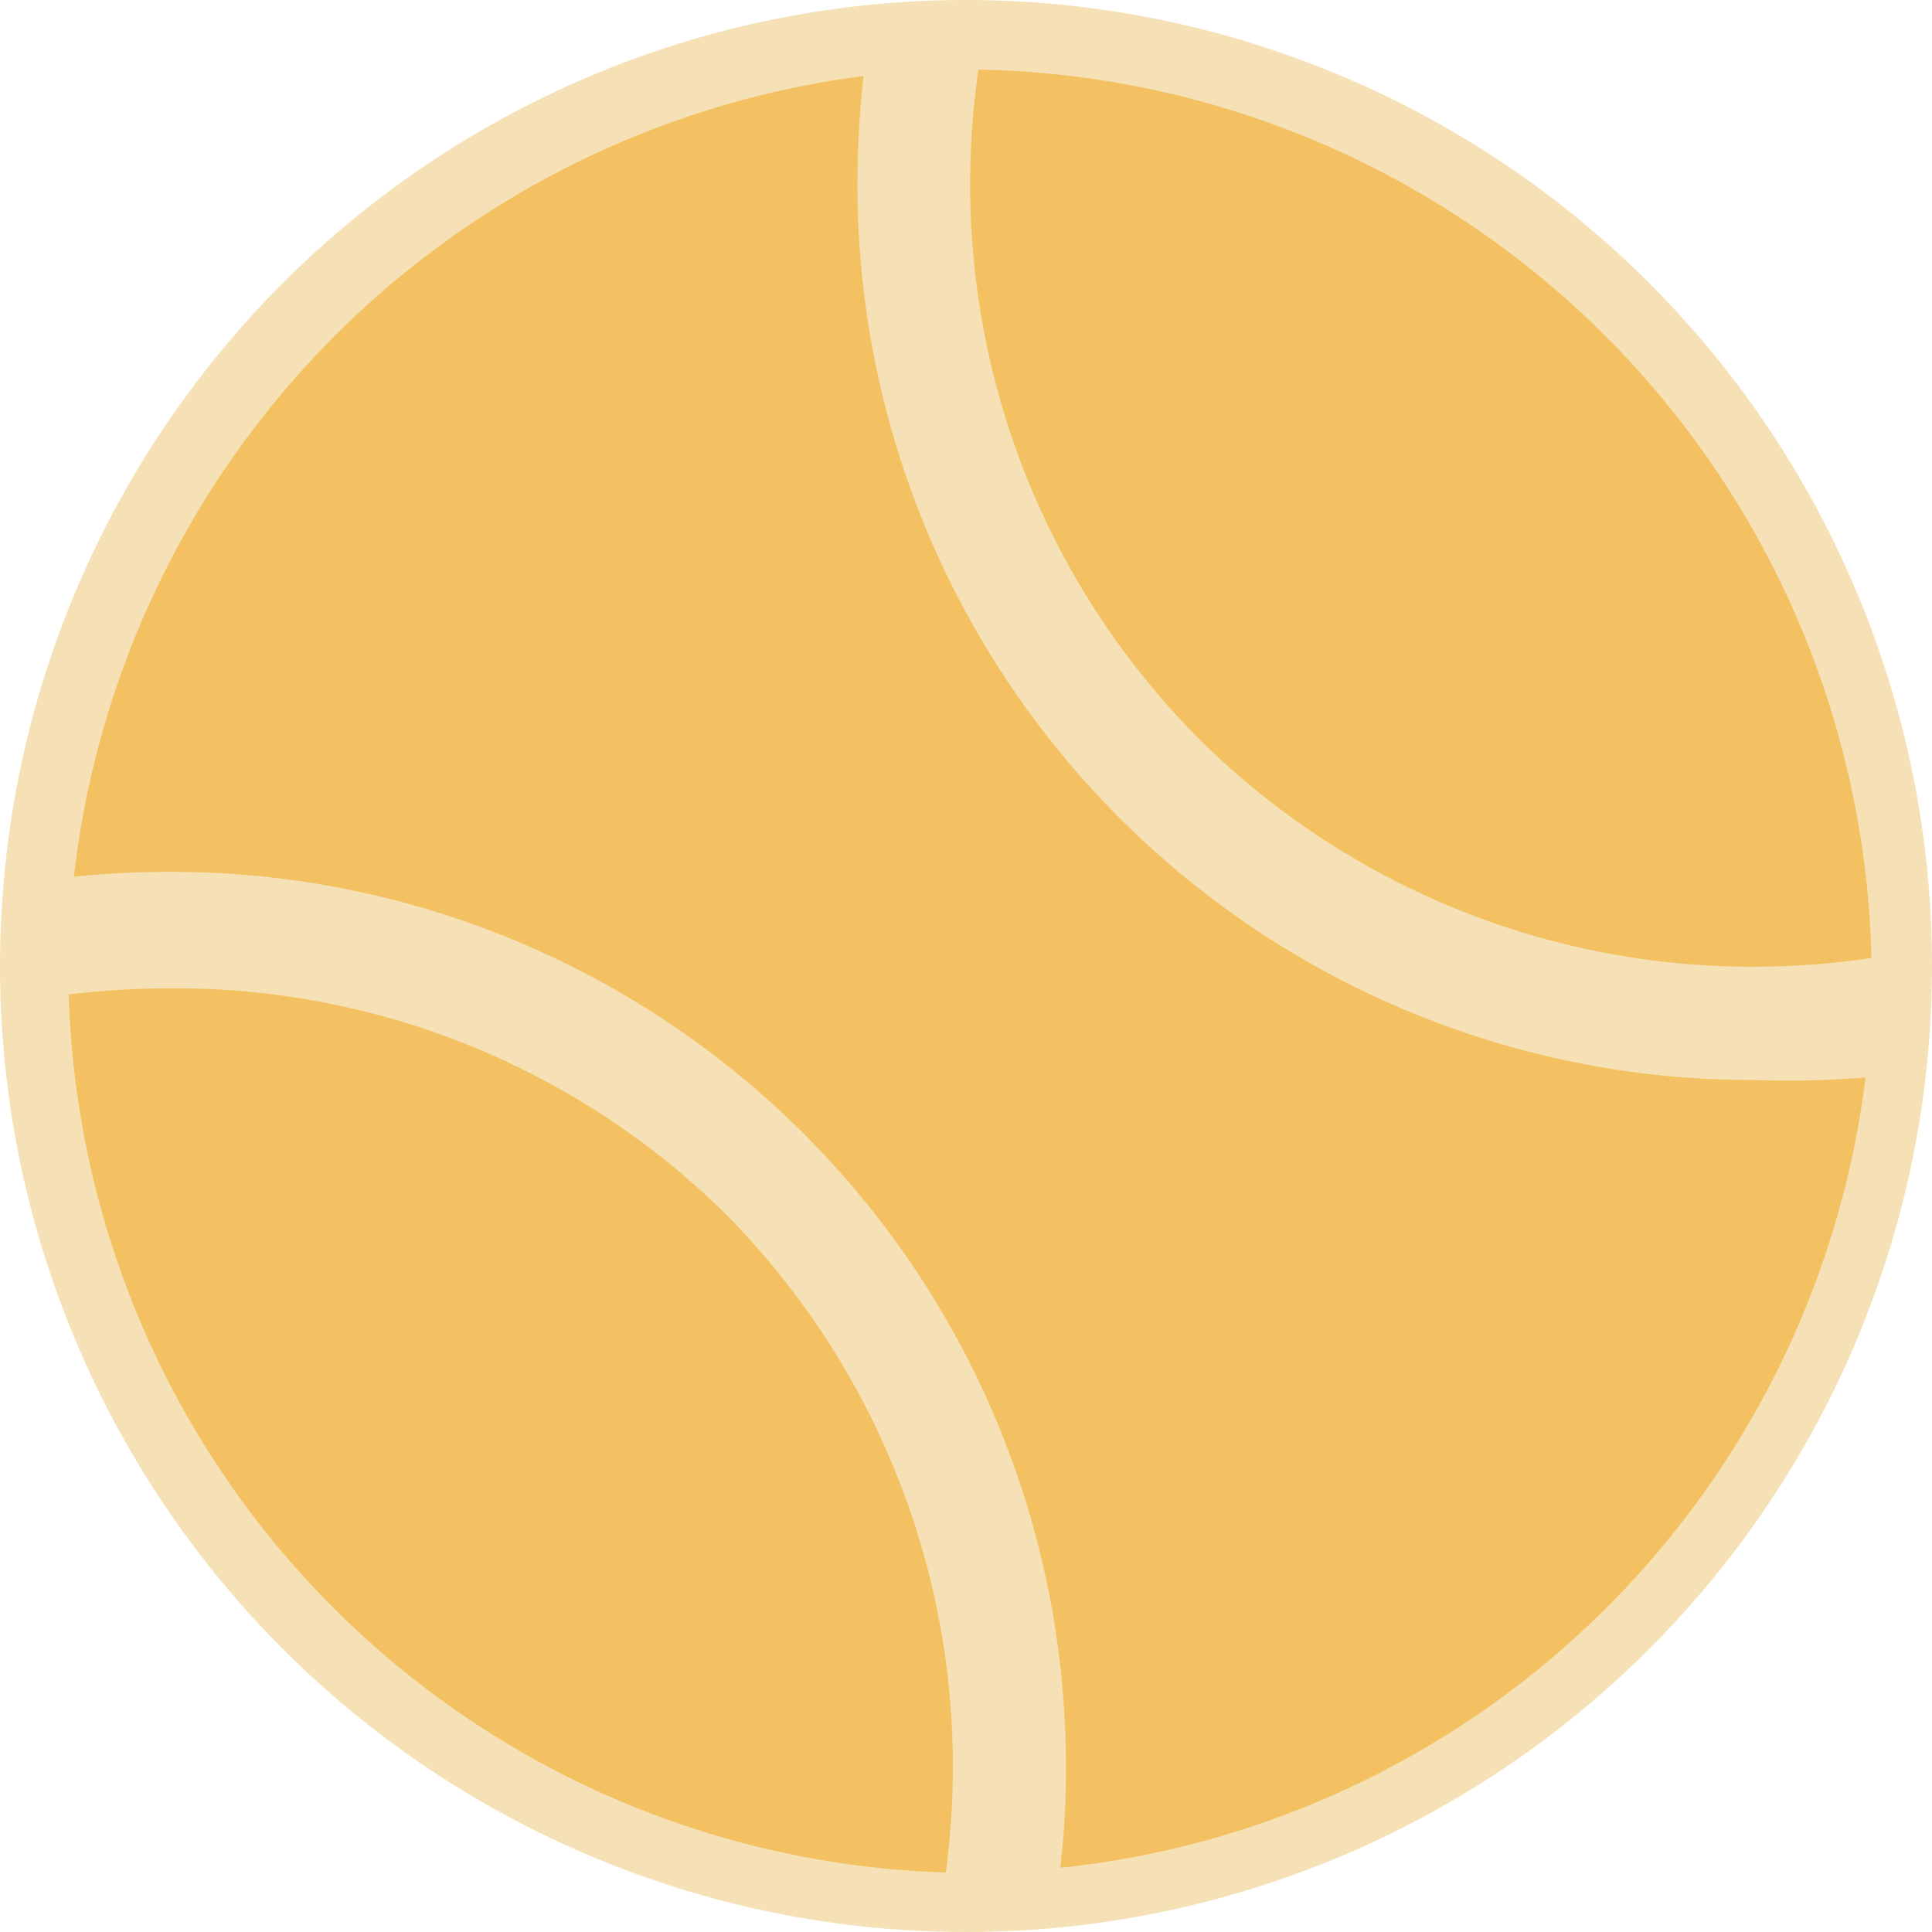
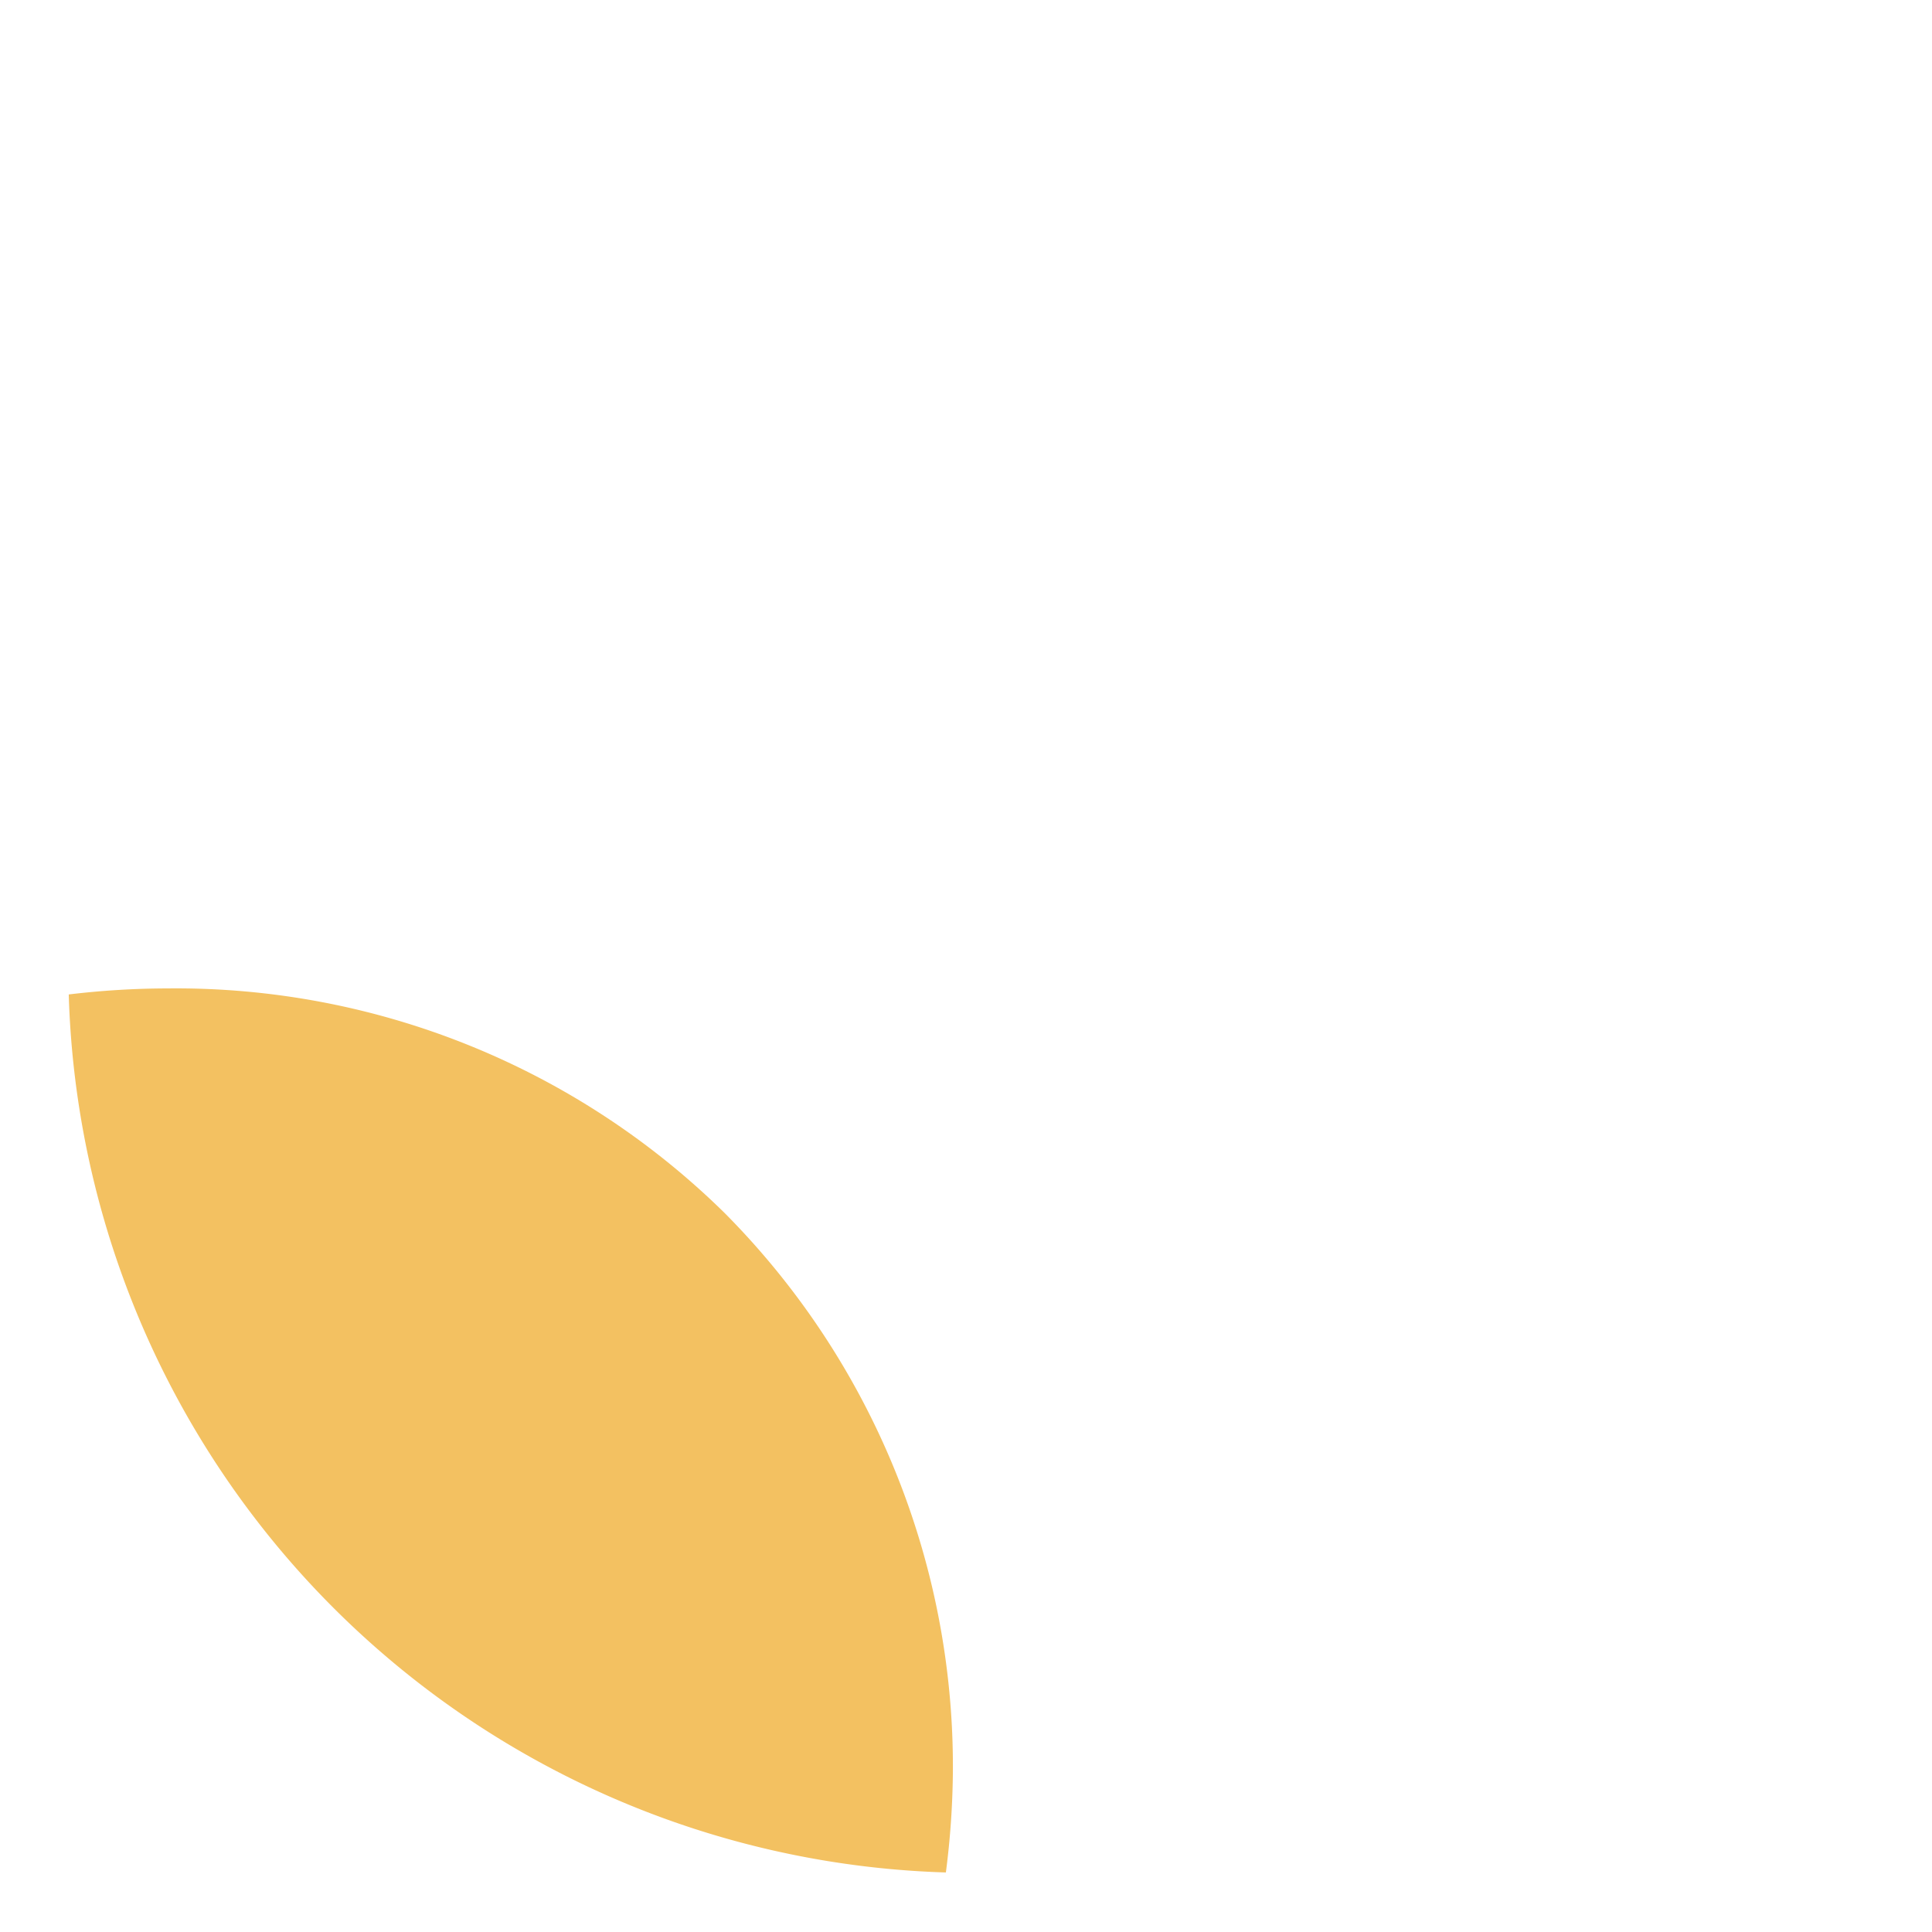
<svg xmlns="http://www.w3.org/2000/svg" width="55" height="55" viewBox="0 0 55 55">
  <g id="Gruppe_241" data-name="Gruppe 241" transform="translate(-871 -3344)">
-     <circle id="Ellipse_66" data-name="Ellipse 66" cx="27.5" cy="27.5" r="27.5" transform="translate(871 3344)" fill="#f5e1b5" />
    <g id="ios-tennisball" transform="translate(872.957 3345.982)">
      <path id="Pfad_1" data-name="Pfad 1" d="M28.345,43.449a23.607,23.607,0,0,0,.2-2.948,22.35,22.35,0,0,0-6.5-15.828A22.27,22.27,0,0,0,6.2,18.281a23.9,23.9,0,0,0-2.825.172,25.763,25.763,0,0,0,24.97,24.995Z" transform="translate(-3.375 7.875)" fill="#f3c161" />
-       <path id="Pfad_2" data-name="Pfad 2" d="M25.766,6.5a27.369,27.369,0,0,1,.172-3.023A25.952,25.952,0,0,0,3.459,26.267c.888-.086,1.776-.135,2.69-.135A25.466,25.466,0,0,1,31.7,51.671a23.692,23.692,0,0,1-.16,2.813,25.794,25.794,0,0,0,22.922-22.5,26.78,26.78,0,0,1-3.146.074A25.469,25.469,0,0,1,25.766,6.5Z" transform="translate(-3.312 -3.294)" fill="#f3c161" />
-       <path id="Pfad_3" data-name="Pfad 3" d="M24.5,22.412a22.343,22.343,0,0,0,15.828,6.5,22.845,22.845,0,0,0,3.33-.247A25.894,25.894,0,0,0,18.234,3.374,23.059,23.059,0,0,0,18,6.581,22.35,22.35,0,0,0,24.5,22.41Z" transform="translate(7.661 -3.374)" fill="#f3c161" />
    </g>
  </g>
</svg>